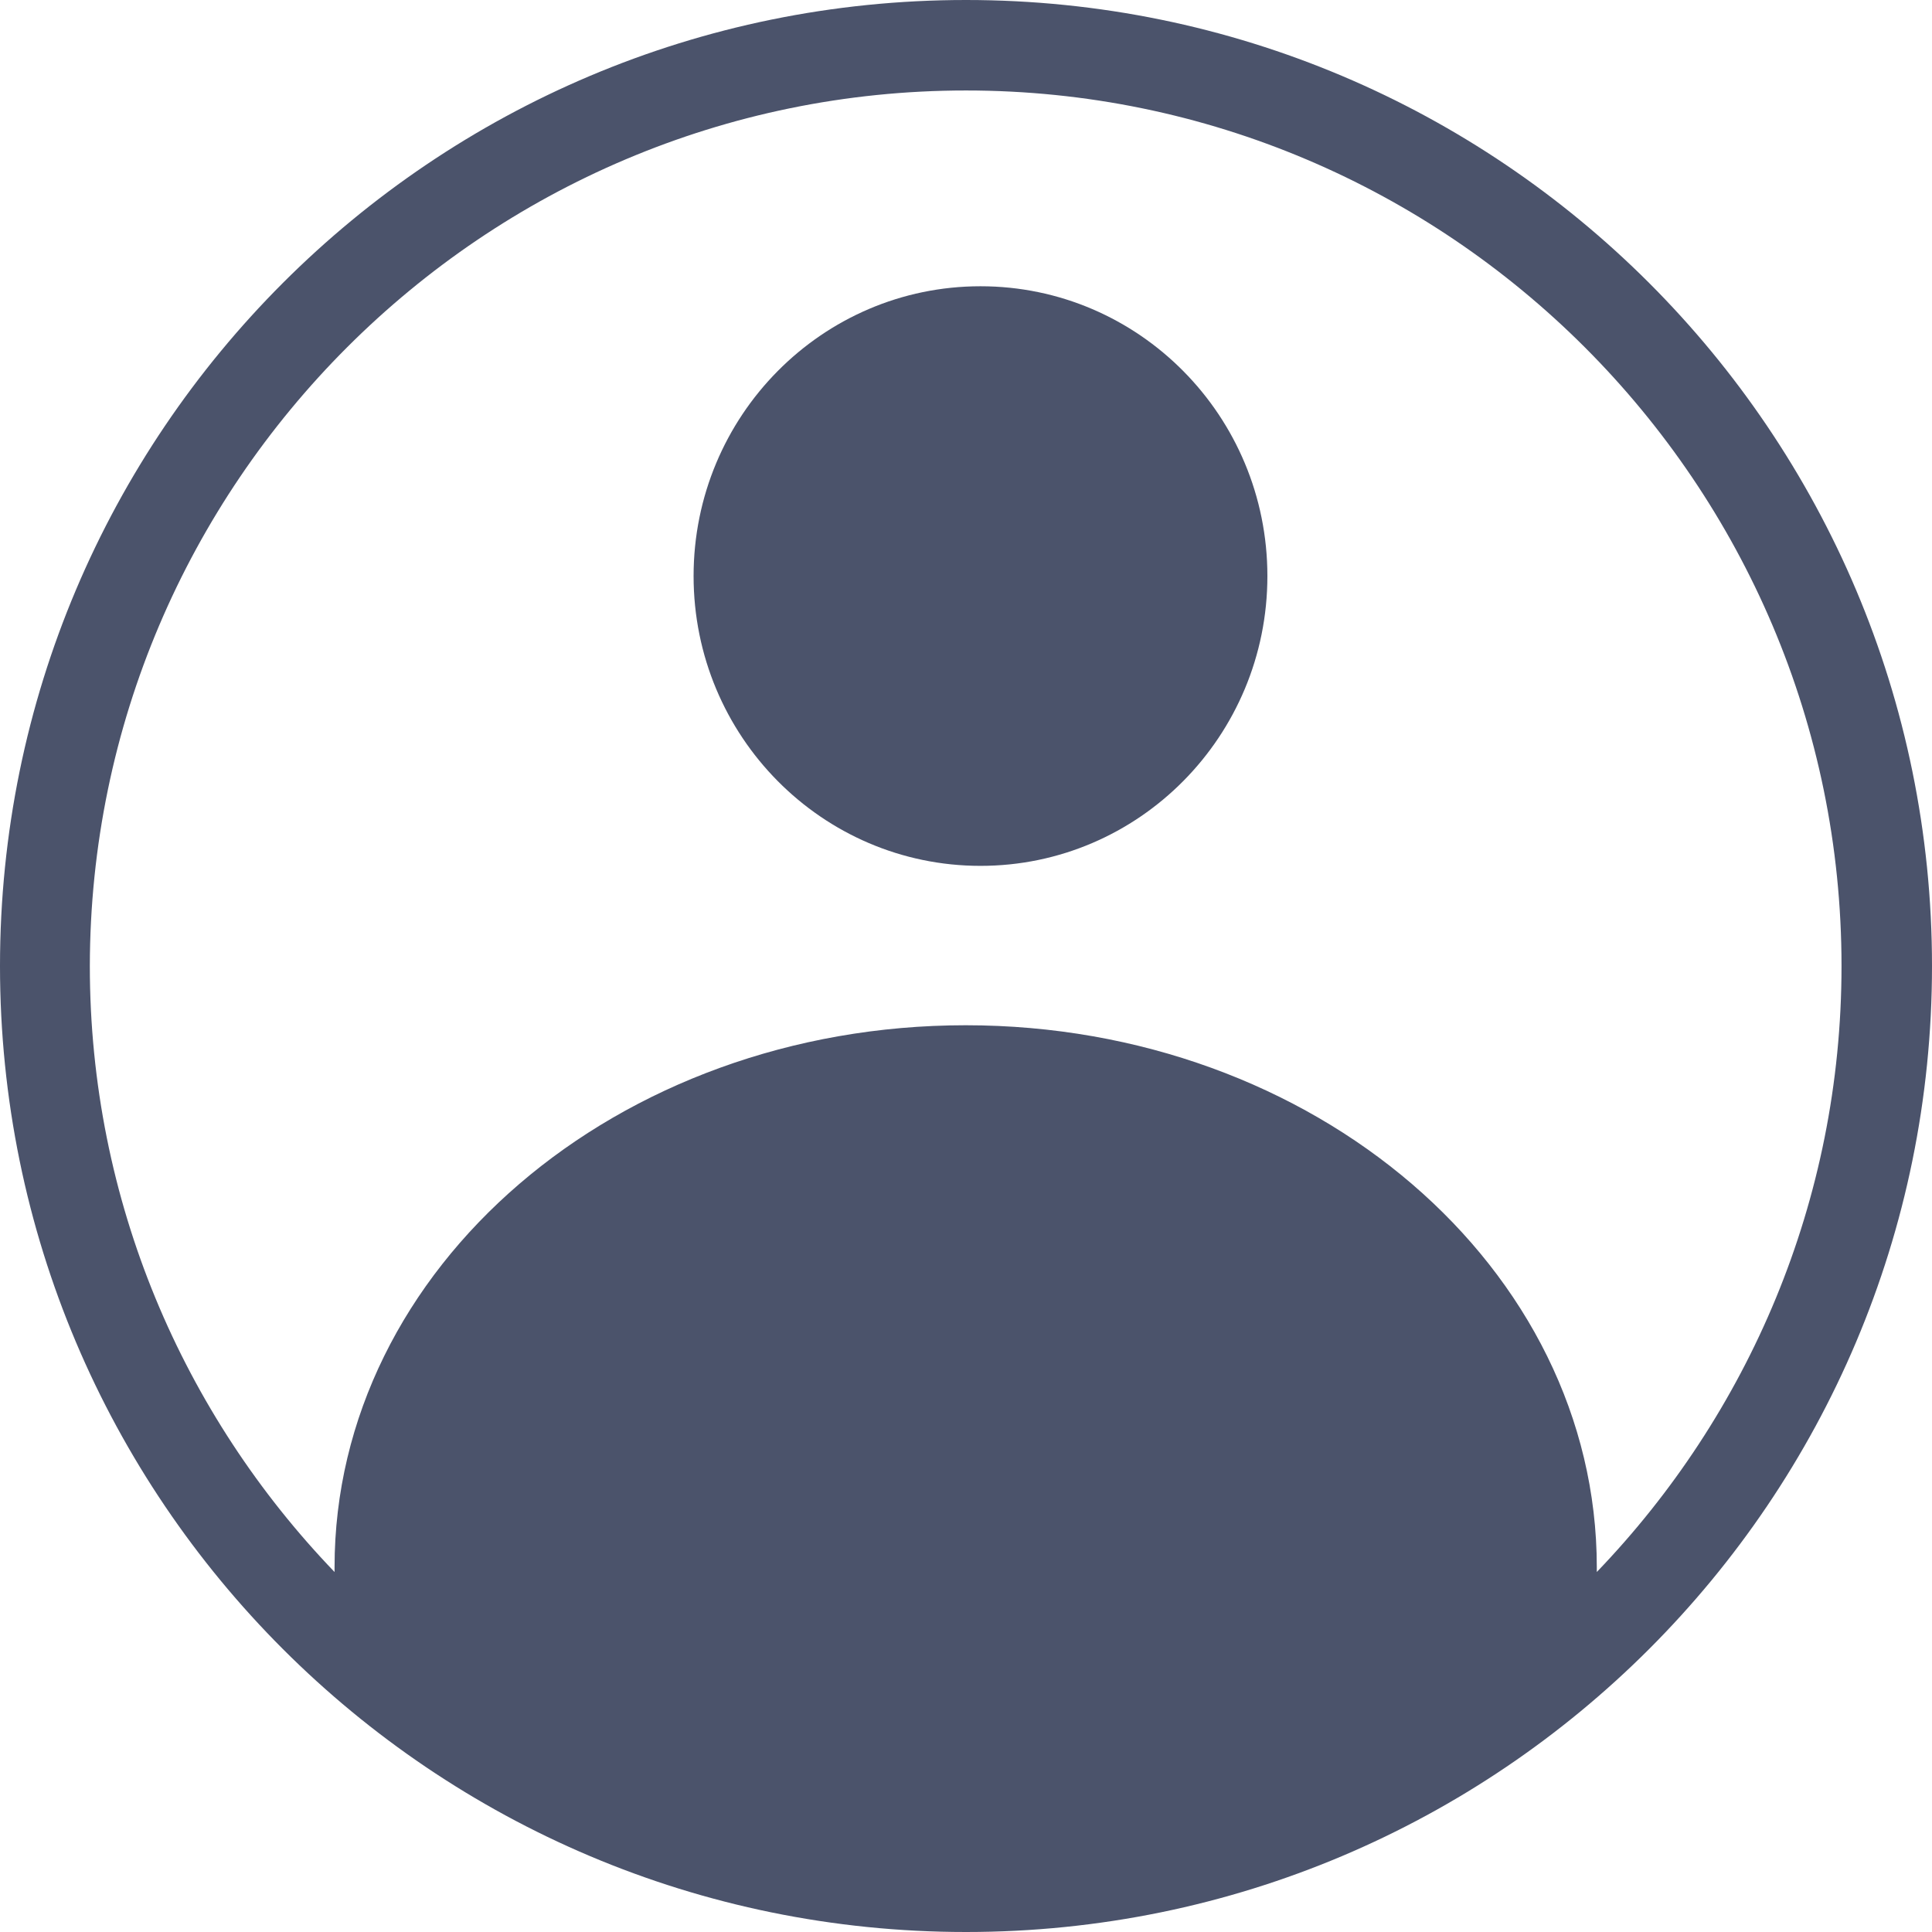
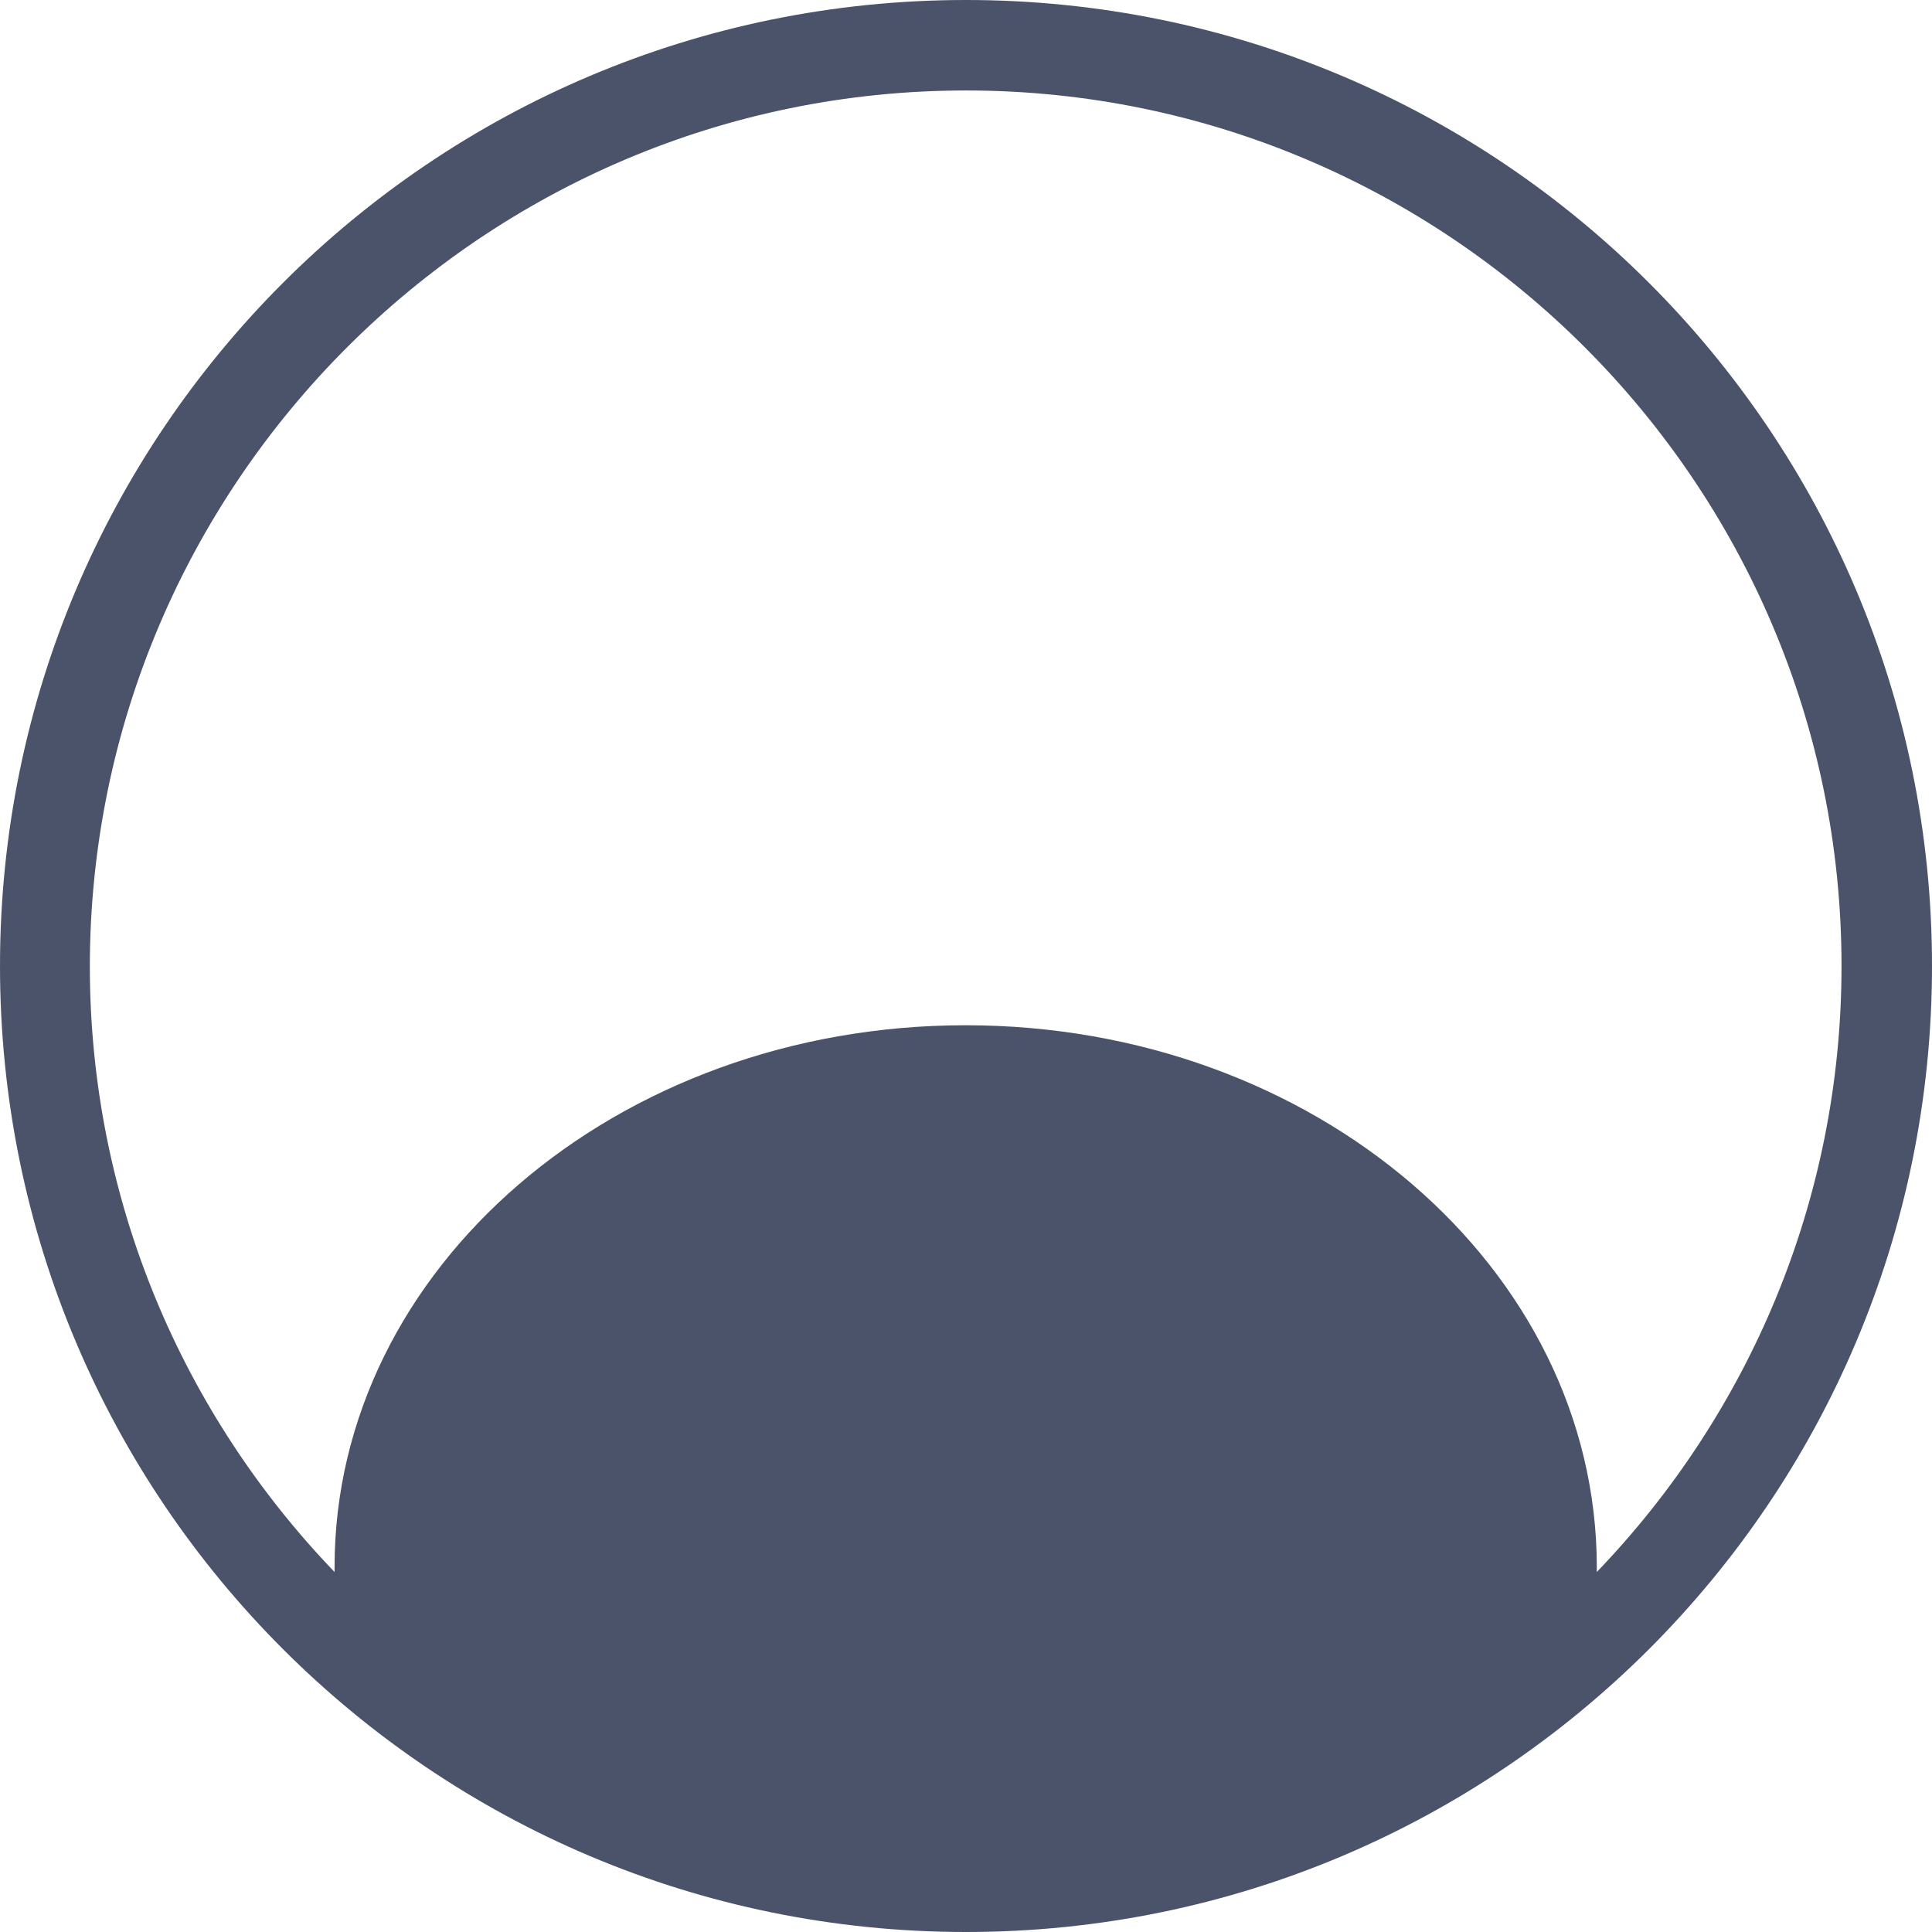
<svg xmlns="http://www.w3.org/2000/svg" id="Layer_3" viewBox="0 0 60 60">
  <defs>
    <style>.cls-1{fill:#4b536b;}</style>
  </defs>
  <path class="cls-1" d="M30,0C13.43,0,0,13.43,0,30s13.43,30,30,30,30-13.43,30-30S46.57,0,30,0Zm19.59,48.82c0-.05,0-.1,0-.15,0-9.29-8.77-16.83-19.6-16.83s-19.6,7.53-19.6,16.83c0,.05,0,.1,0,.15-4.7-4.89-7.6-11.52-7.6-18.82C2.81,15.01,15.01,2.81,30,2.81s27.19,12.2,27.19,27.19c0,7.3-2.9,13.93-7.6,18.82Z" />
-   <path class="cls-1" d="M30.45,8.89c-4.92,0-8.91,4.03-8.91,9s3.99,9,8.91,9,8.91-4.03,8.91-9-3.99-9-8.91-9Z" />
</svg>